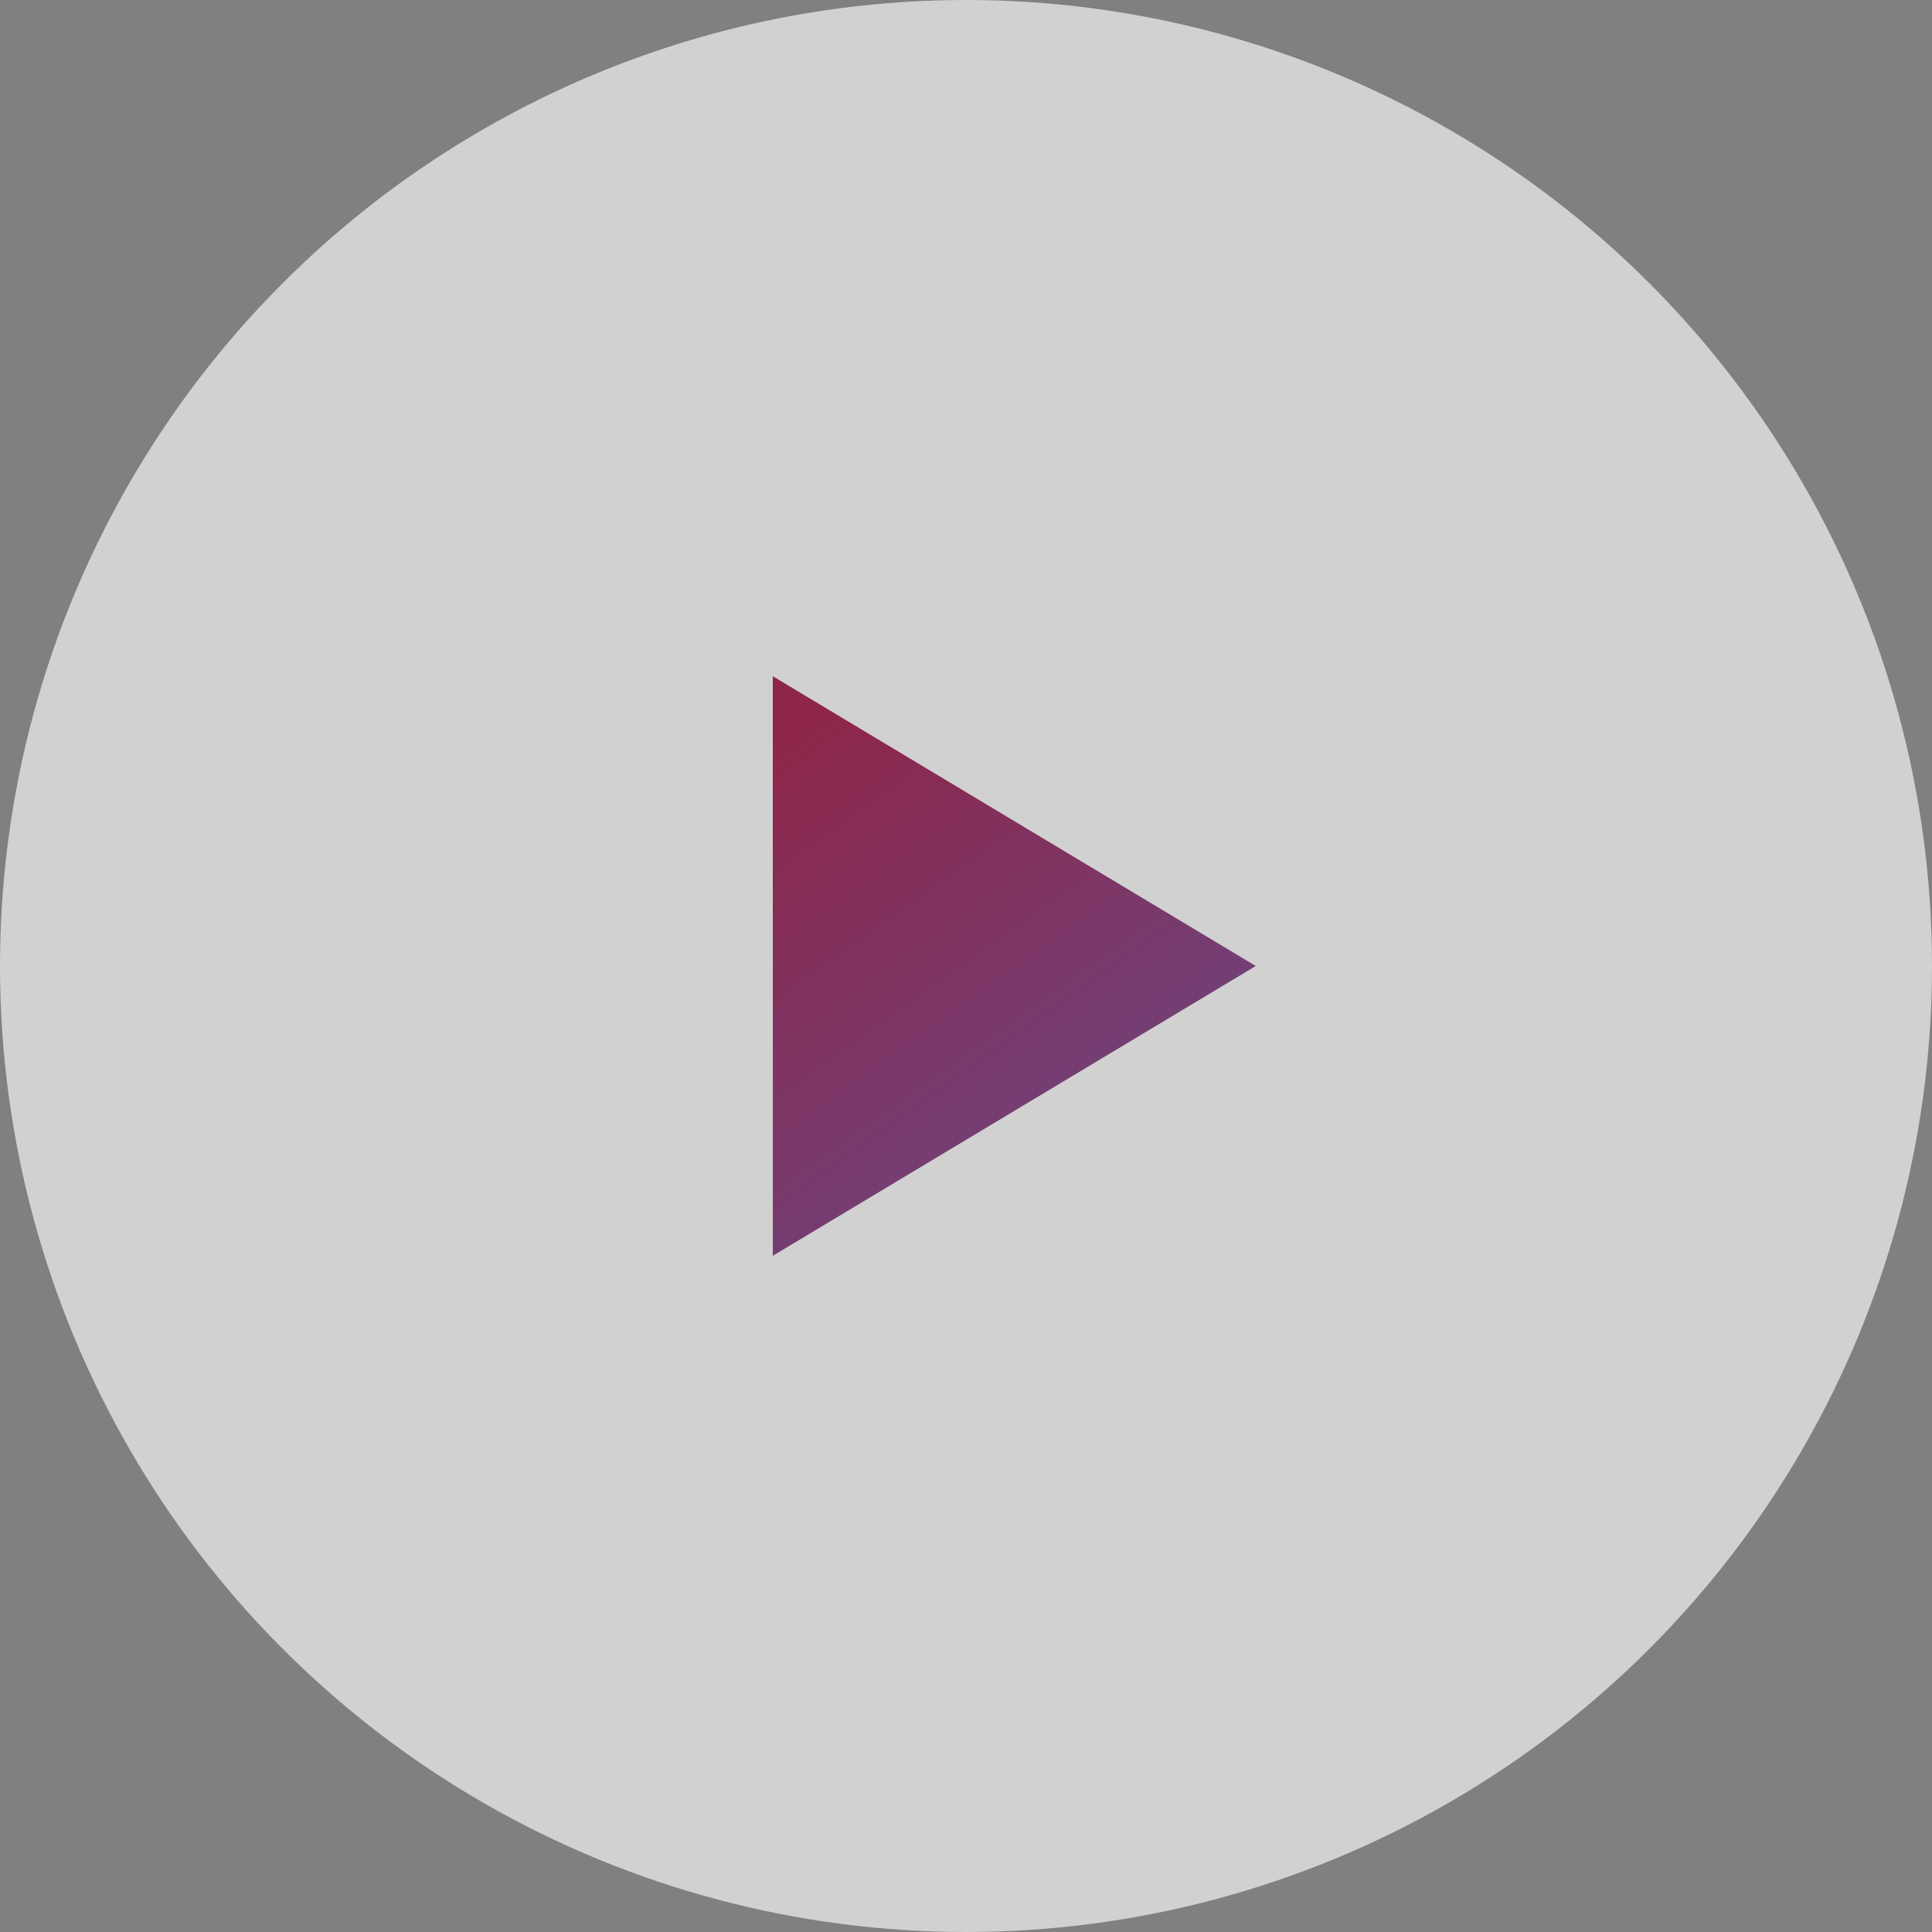
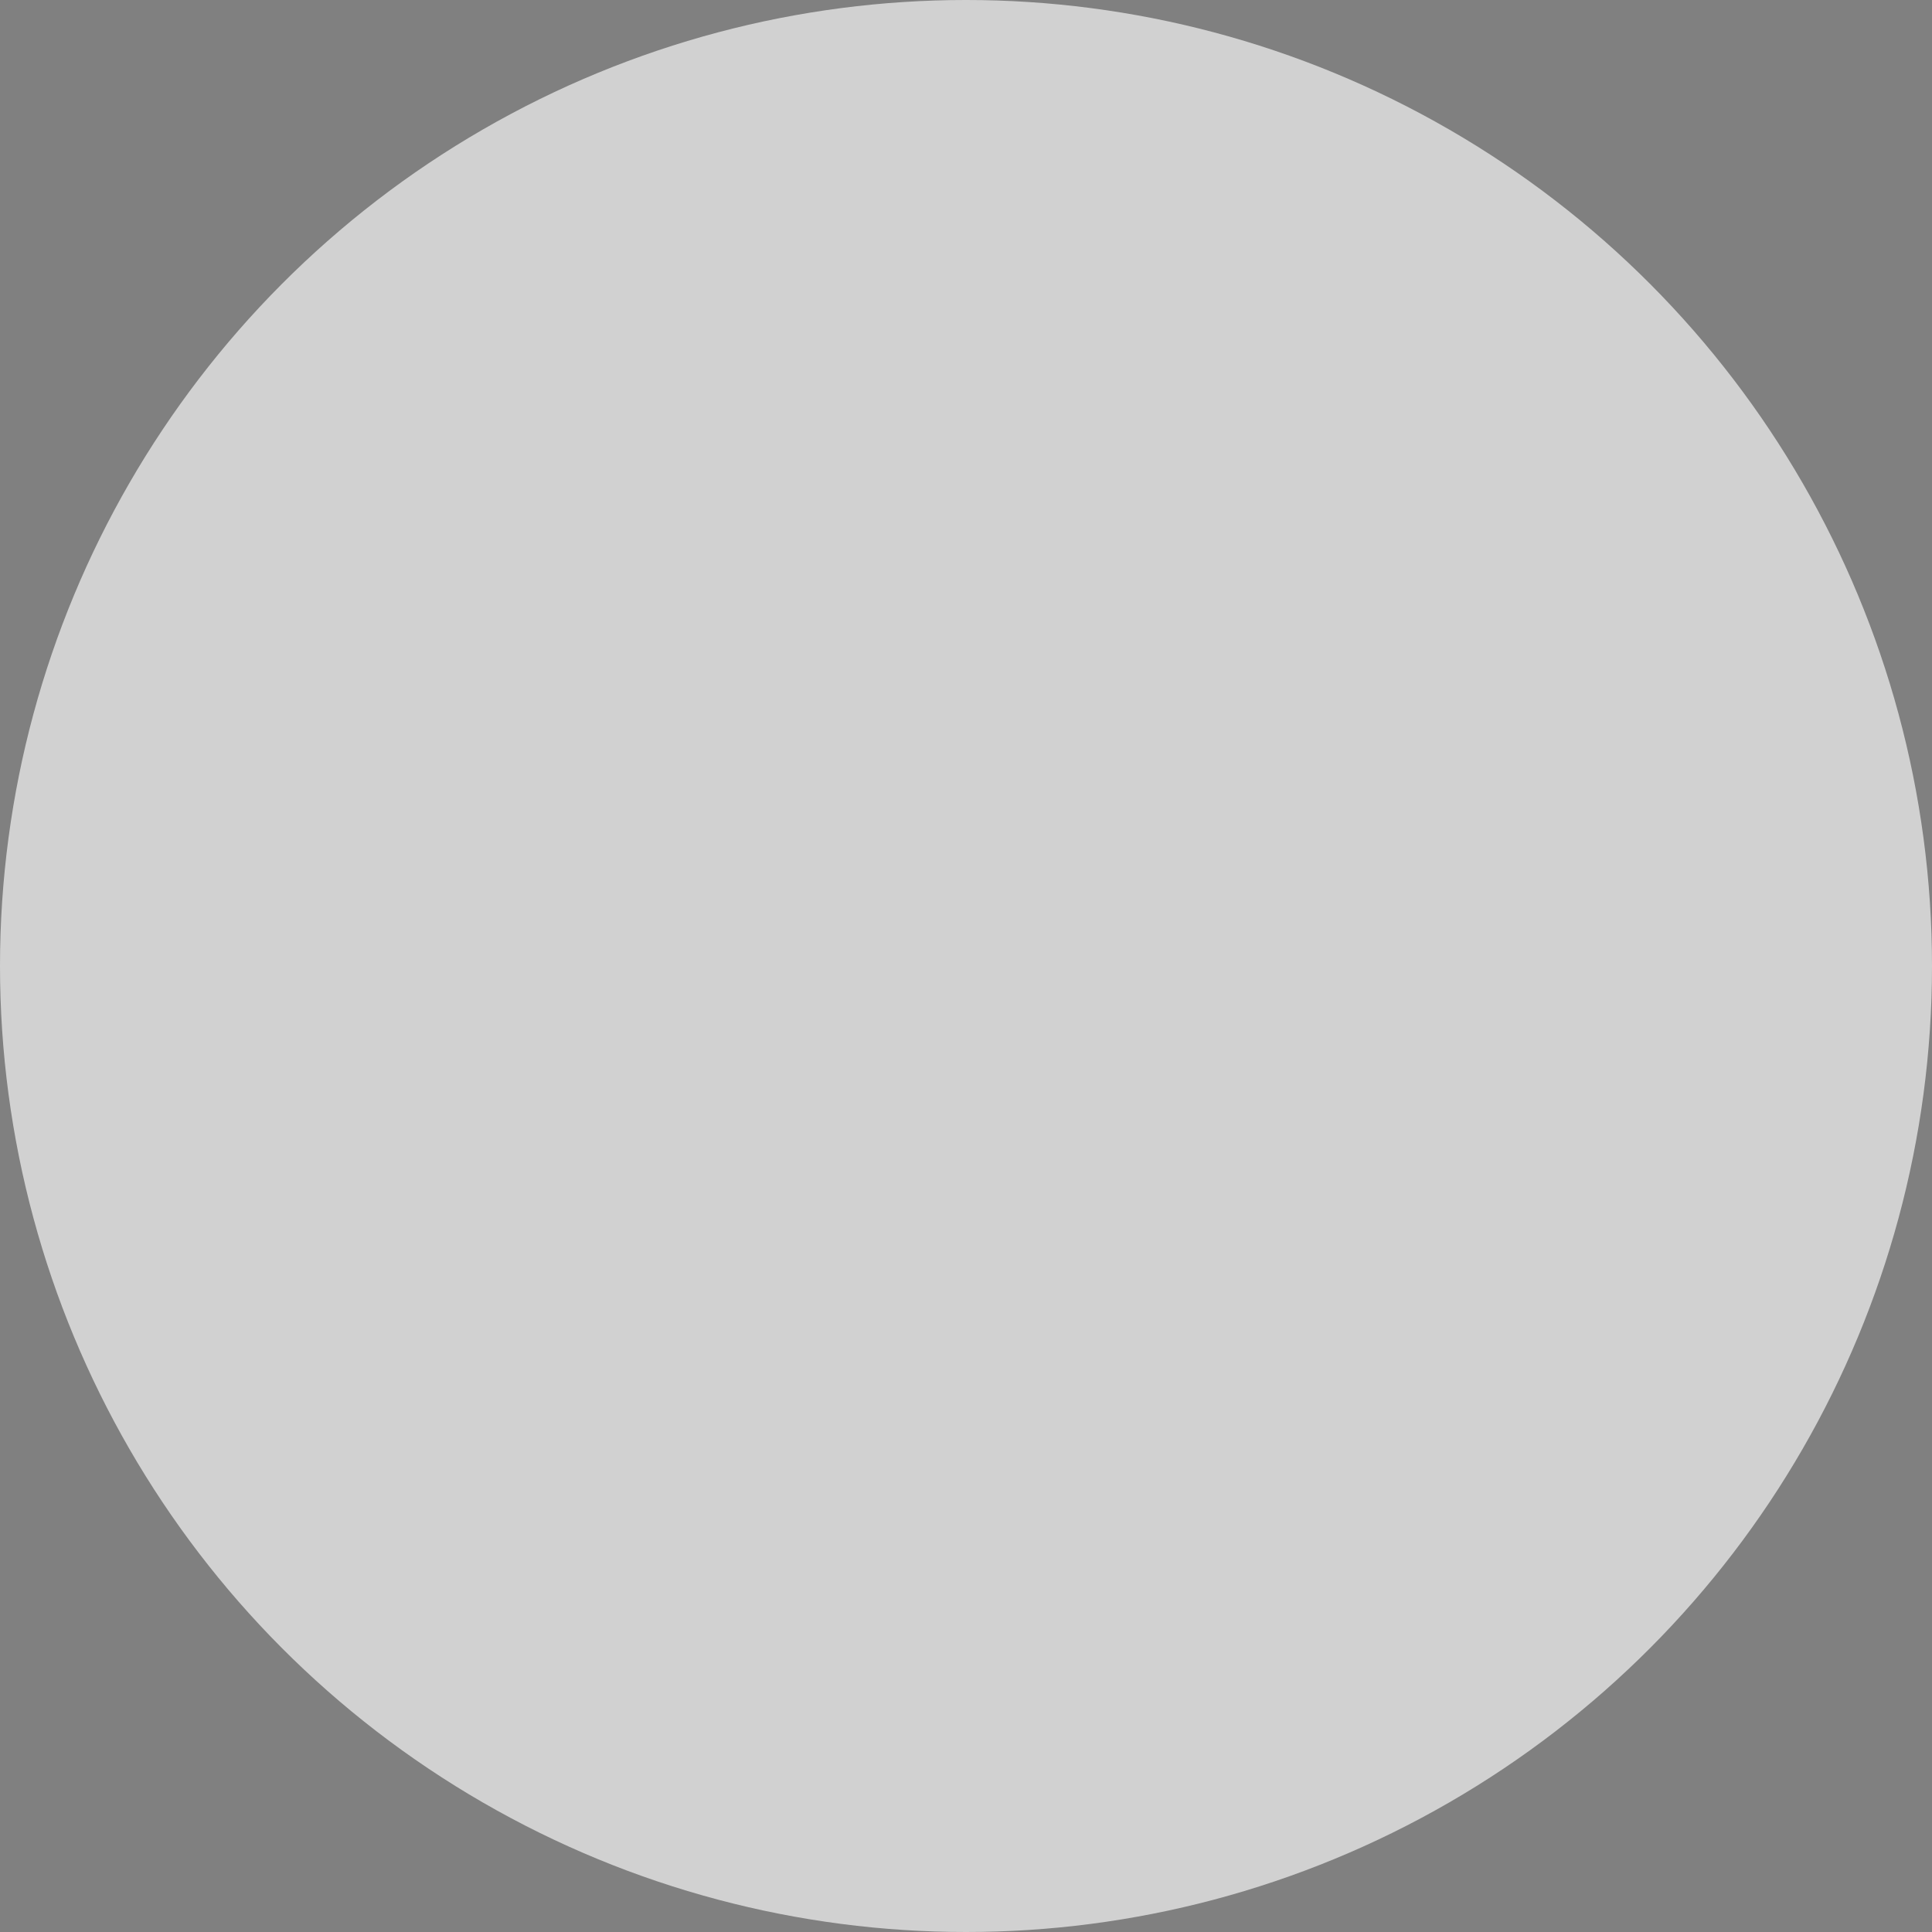
<svg xmlns="http://www.w3.org/2000/svg" id="_レイヤー_2" data-name="レイヤー 2" viewBox="0 0 96 96">
  <rect x="0" y="0" width="96" height="96" fill="#808080" stroke="none" />
  <defs>
    <style>
      .cls-1 {
        fill: #fff;
        opacity: .64;
      }

      .cls-2 {
        fill: url(#_名称未設定グラデーション_10);
      }
    </style>
    <linearGradient id="_名称未設定グラデーション_10" data-name="名称未設定グラデーション 10" x1="37.69" y1="37.4" x2="52.8" y2="58.56" gradientUnits="userSpaceOnUse">
      <stop offset="0" stop-color="#8e2649" />
      <stop offset="1" stop-color="#70427a" />
    </linearGradient>
  </defs>
  <g id="SPECIAL_MOVIE" data-name="SPECIAL MOVIE">
    <g id="i_play">
      <g id="i_play-2" data-name="i play">
        <circle class="cls-1" cx="48" cy="48" r="48" />
-         <polyline class="cls-2" points="38.4 62.4 62.4 48 38.4 33.6 38.4 62.4" />
      </g>
    </g>
  </g>
</svg>